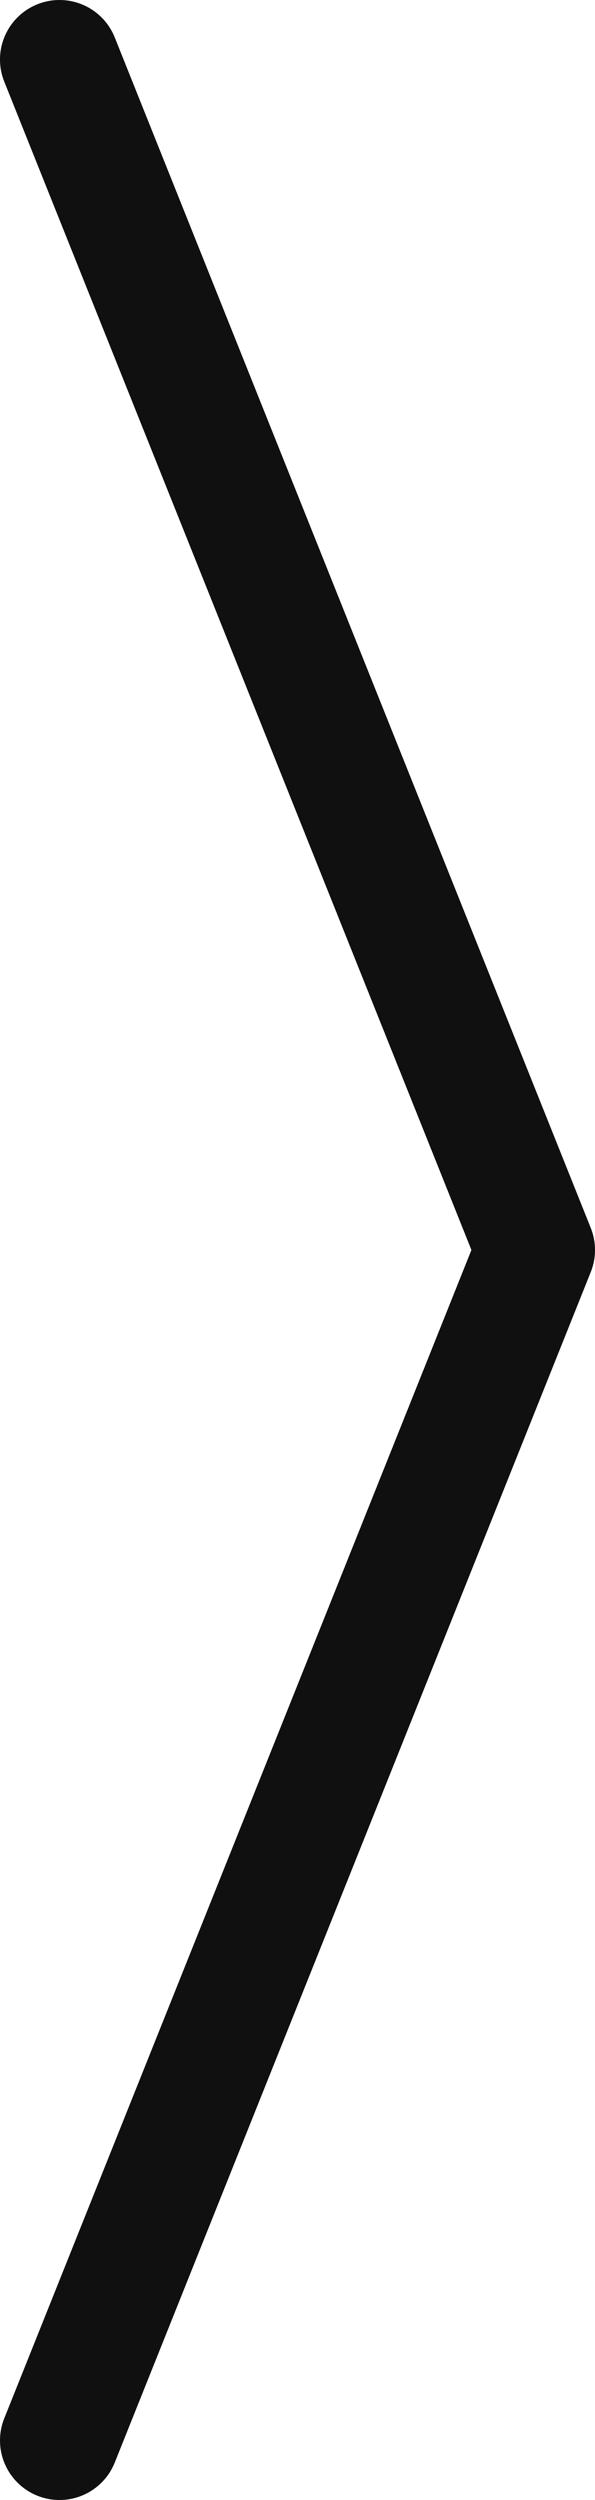
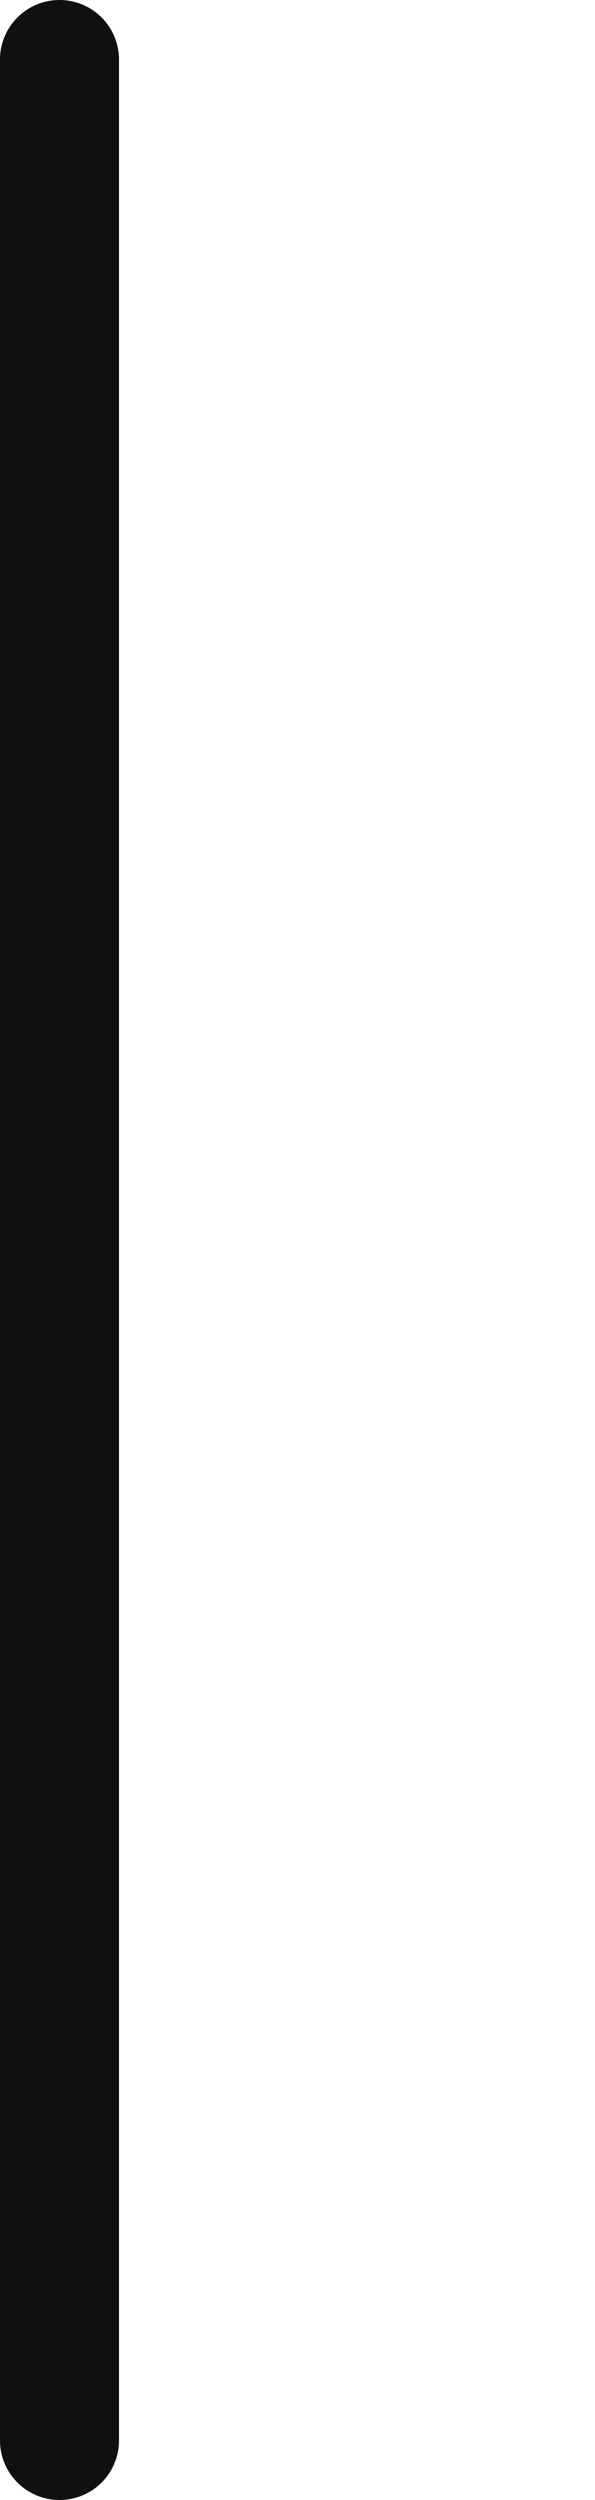
<svg xmlns="http://www.w3.org/2000/svg" width="10" height="42" viewBox="0 0 10 42" fill="none">
-   <path id="Vector 2" d="M1 1L9 21L1 41" stroke="#111010" stroke-width="2" stroke-linecap="round" stroke-linejoin="round" />
+   <path id="Vector 2" d="M1 1L1 41" stroke="#111010" stroke-width="2" stroke-linecap="round" stroke-linejoin="round" />
</svg>